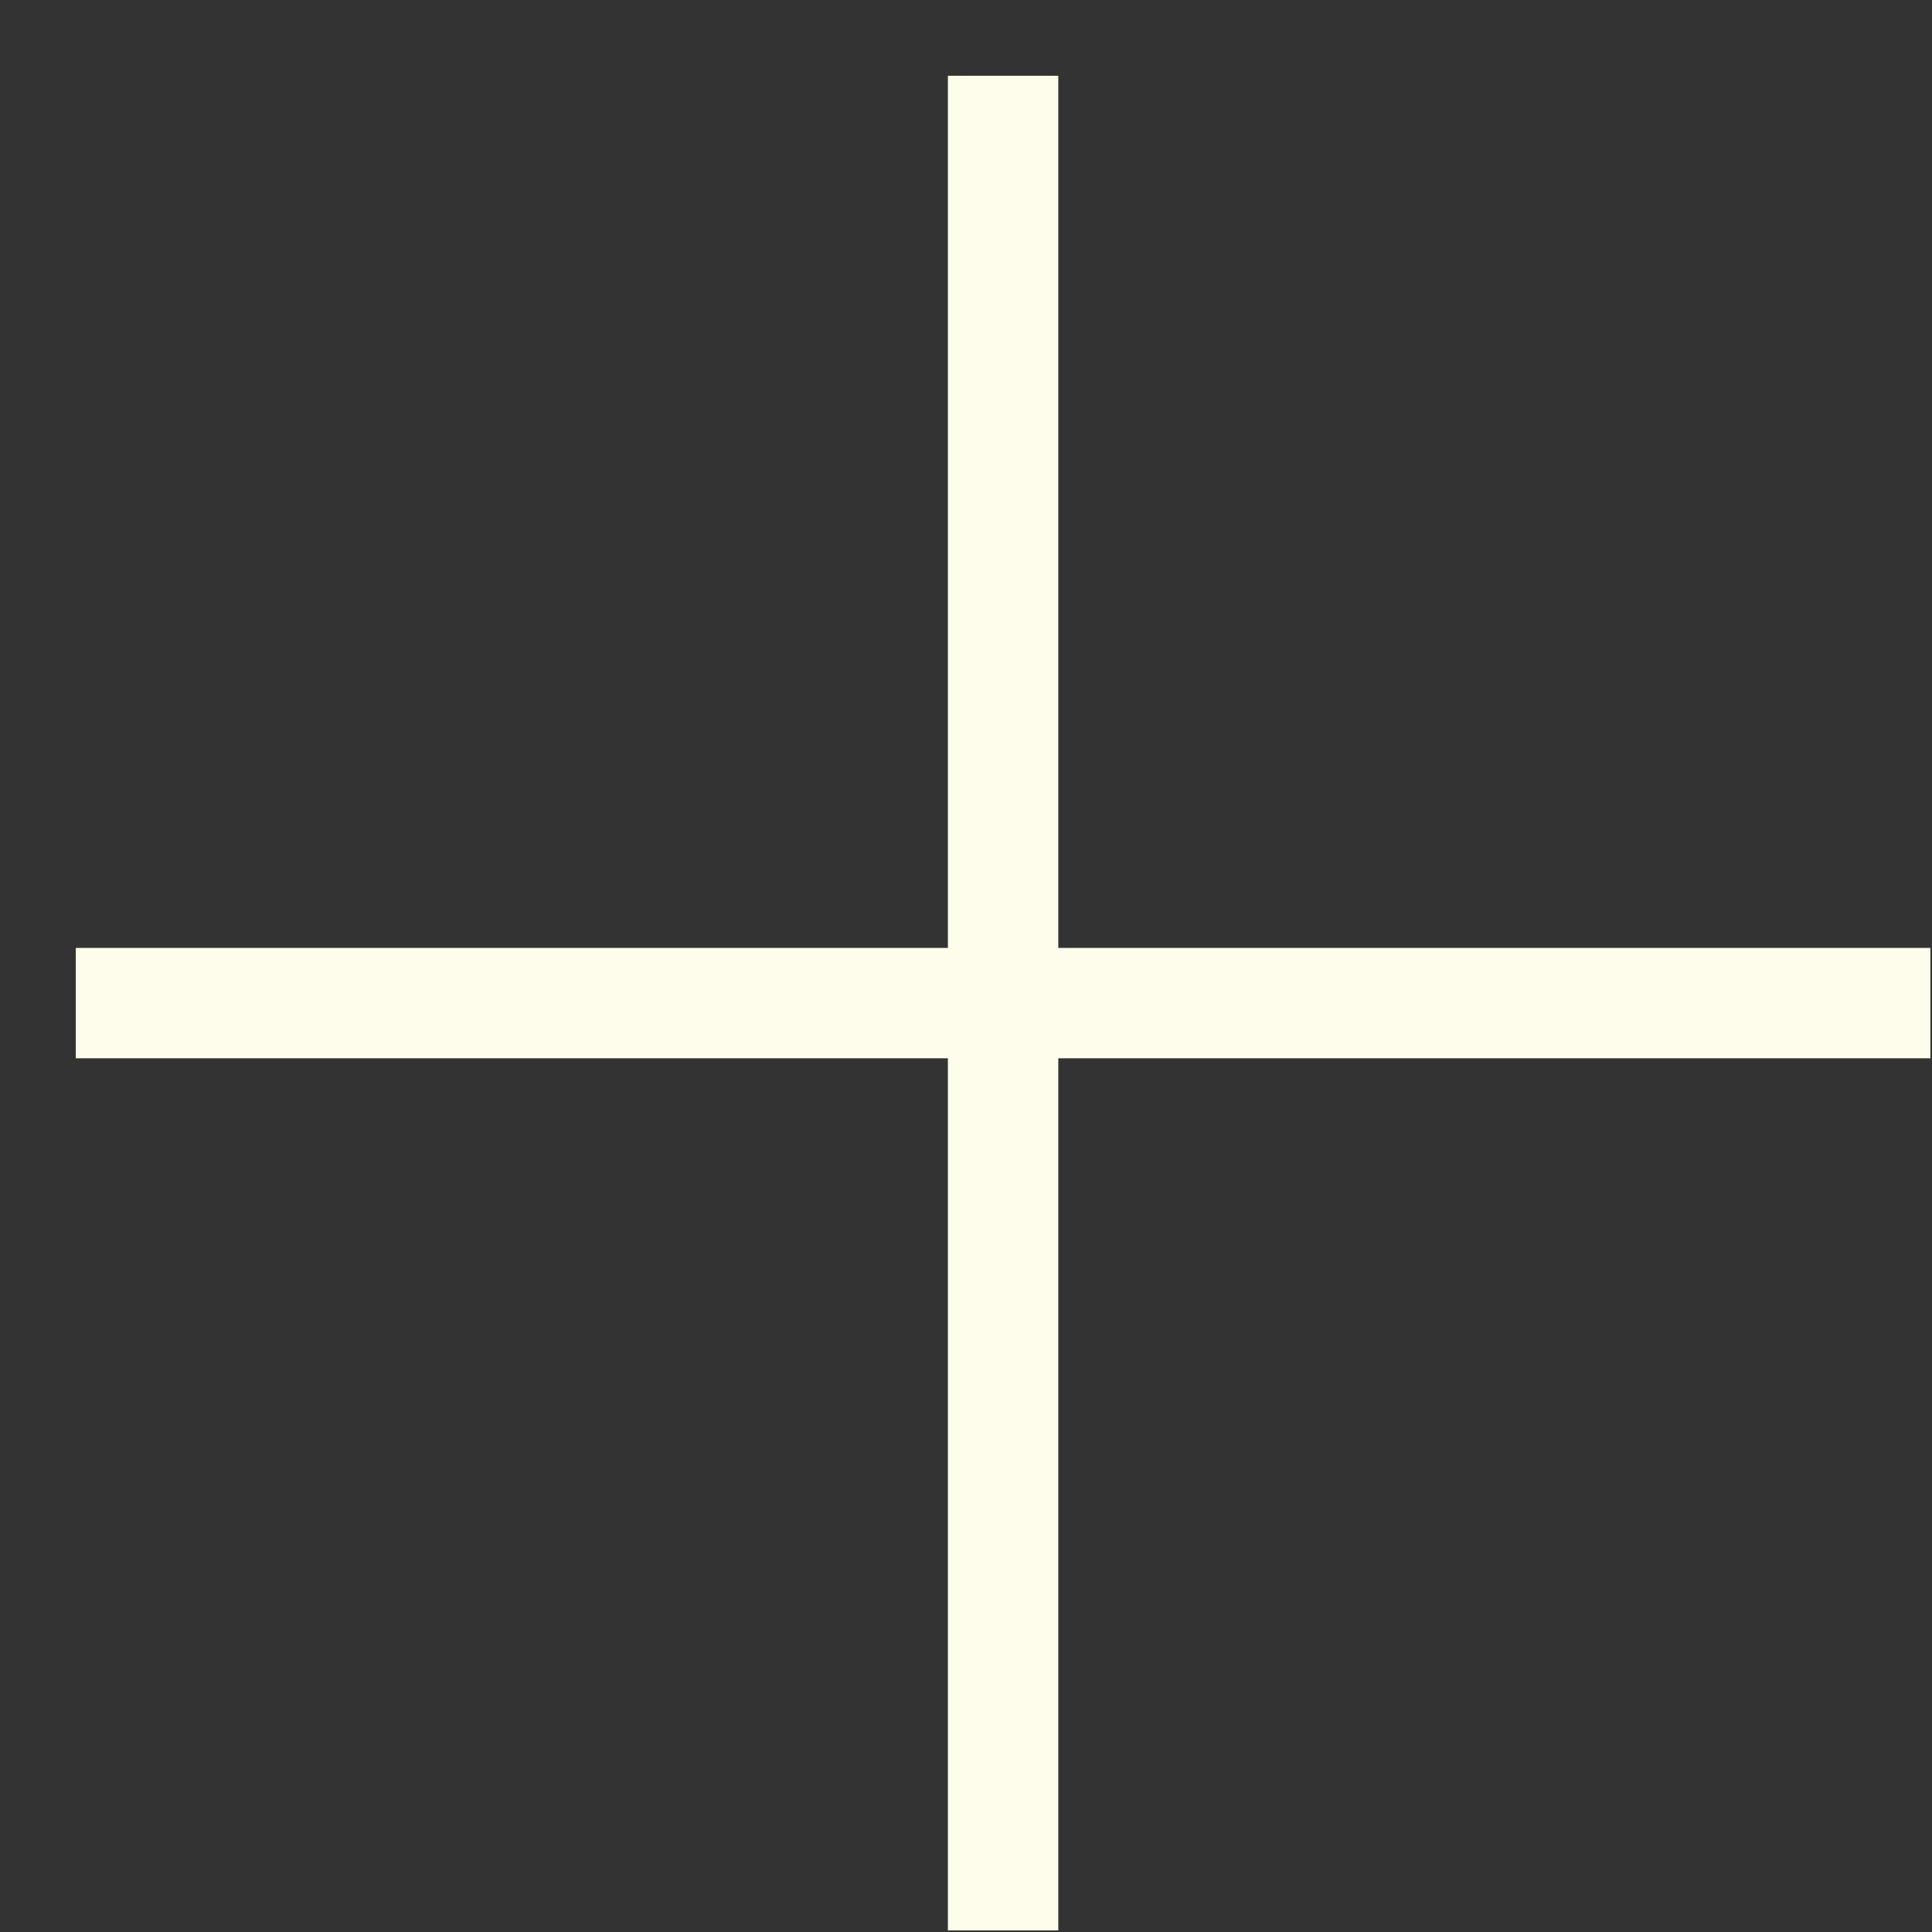
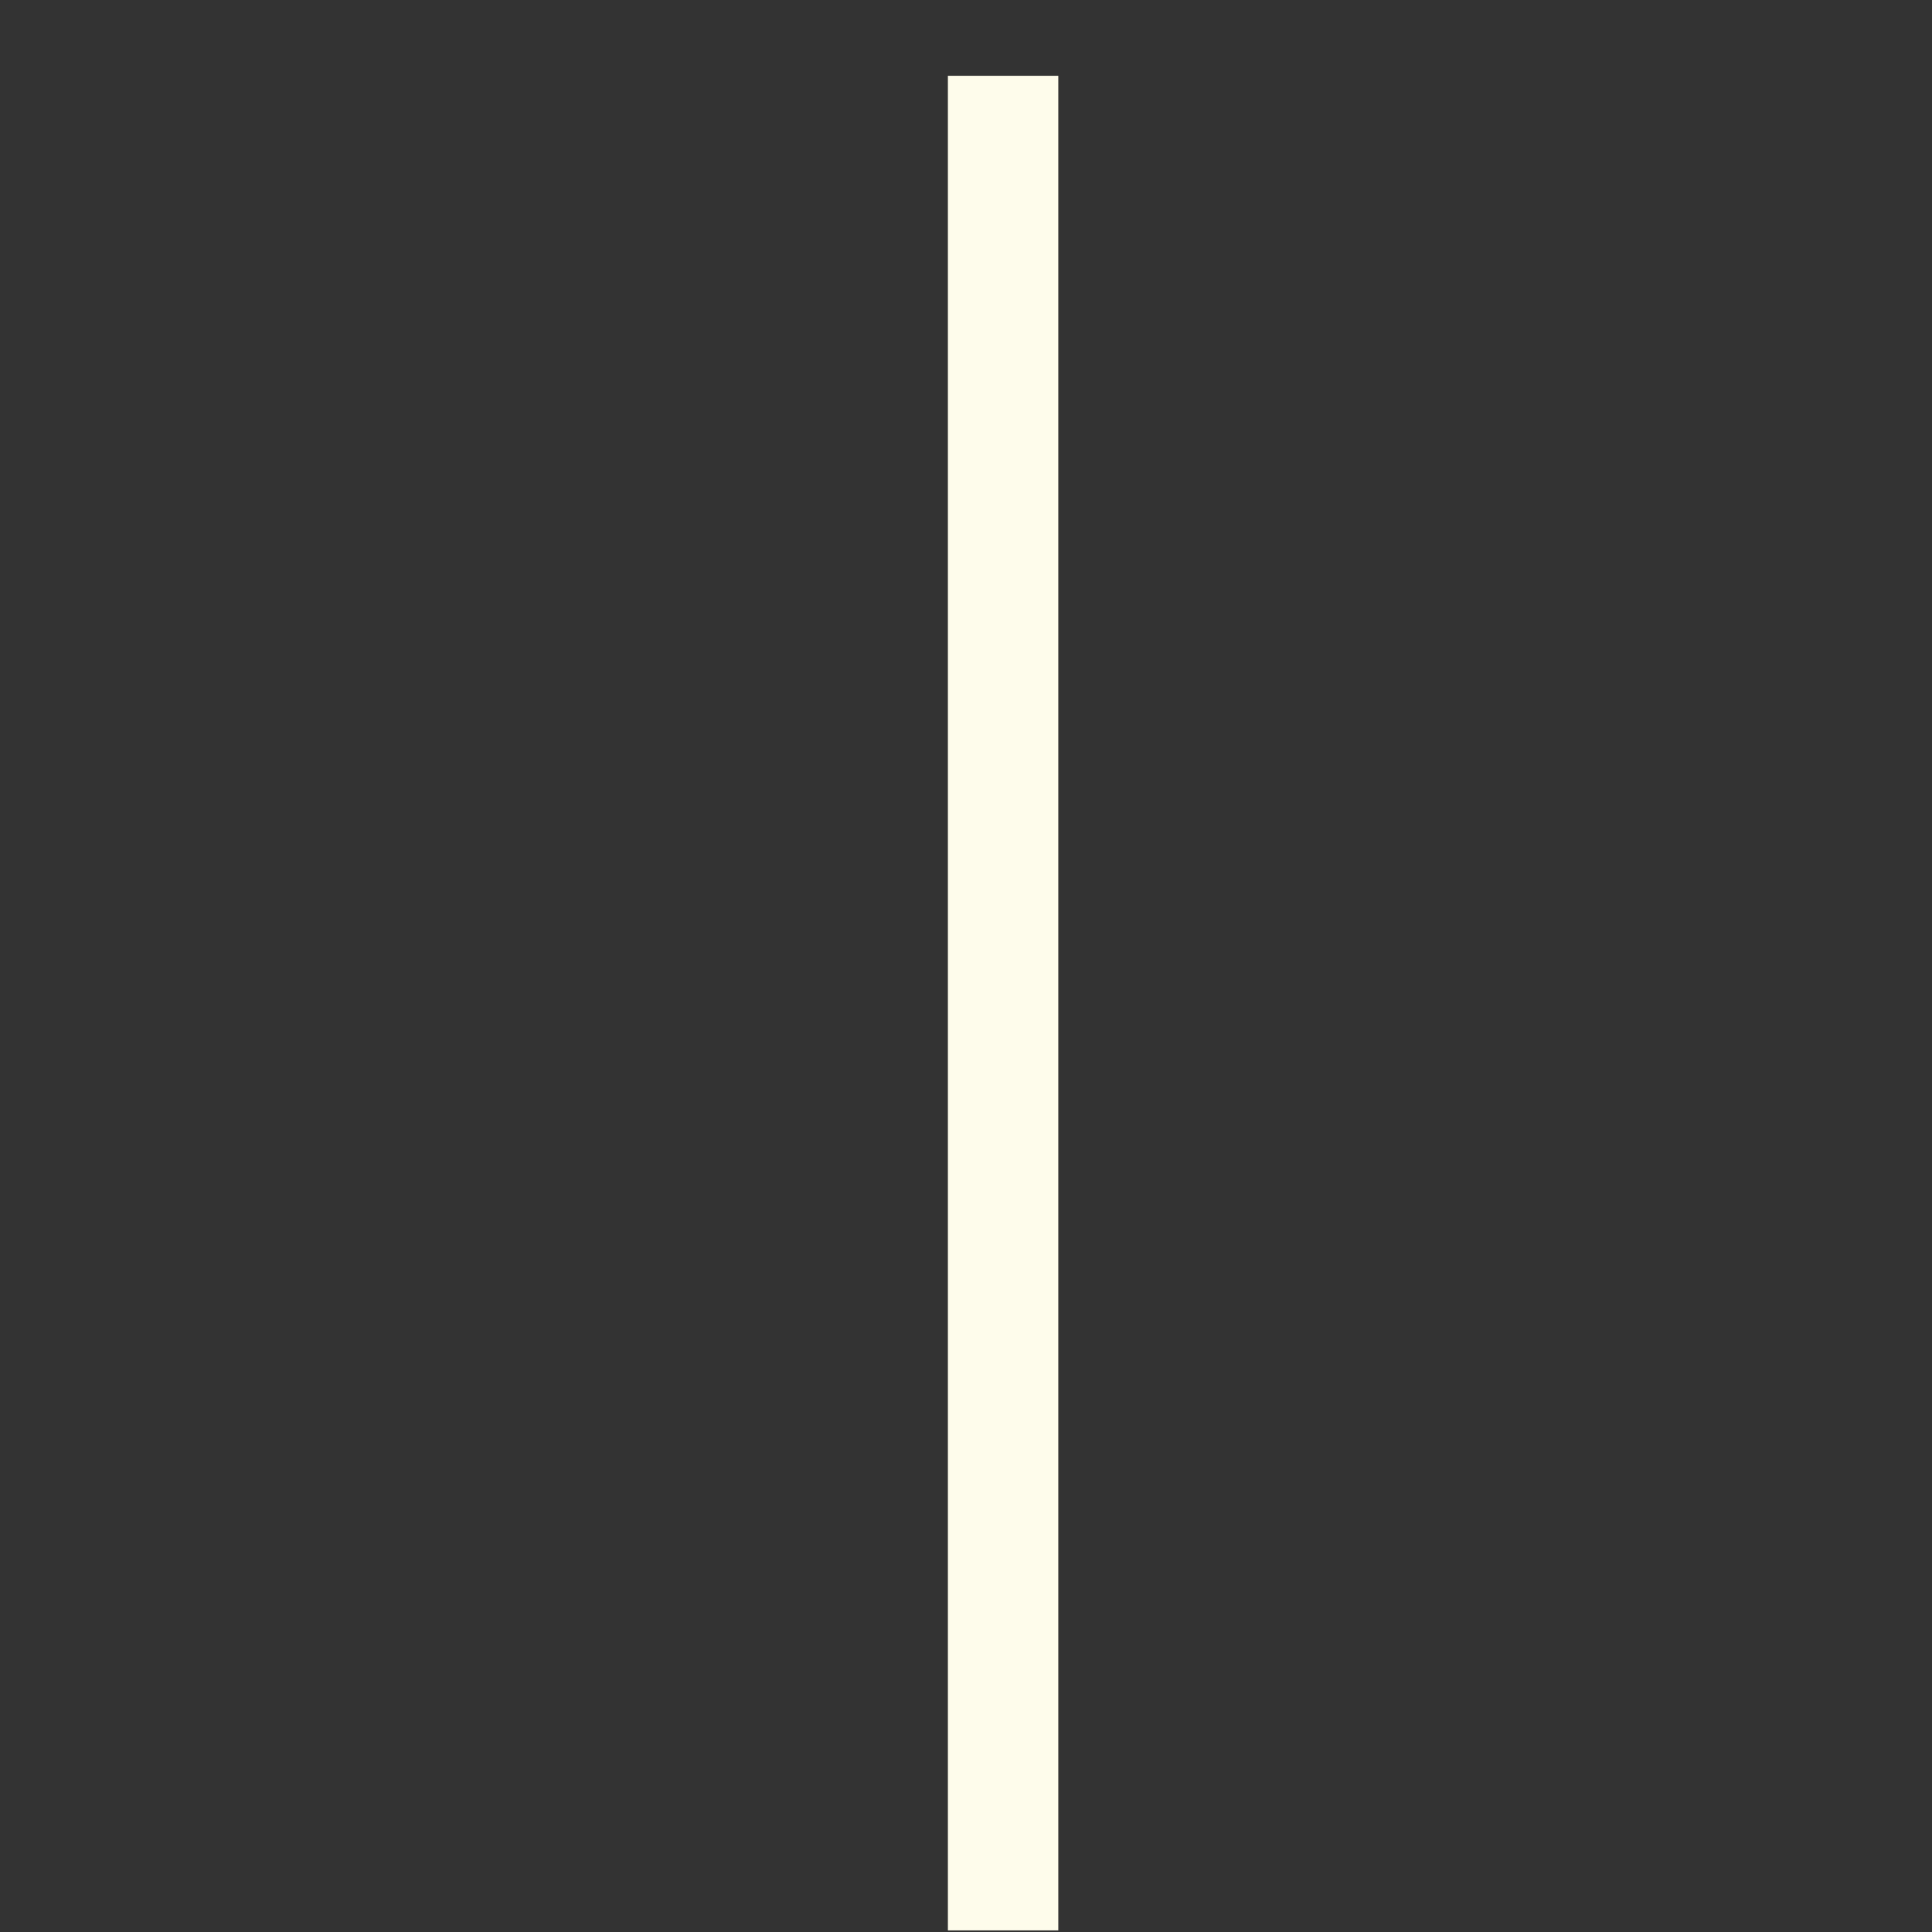
<svg xmlns="http://www.w3.org/2000/svg" width="35" height="35" viewBox="0 0 35 35" fill="none">
  <rect x="0" y="0" width="35" height="35" fill="#333333" stroke="none" />
  <path d="M18.172 33.971V2.373" stroke="#FEFCEB" stroke-width="2" stroke-linecap="square" stroke-linejoin="round" />
-   <path d="M33.971 18.172H2.373" stroke="#FEFCEB" stroke-width="2" stroke-linecap="square" stroke-linejoin="round" />
</svg>